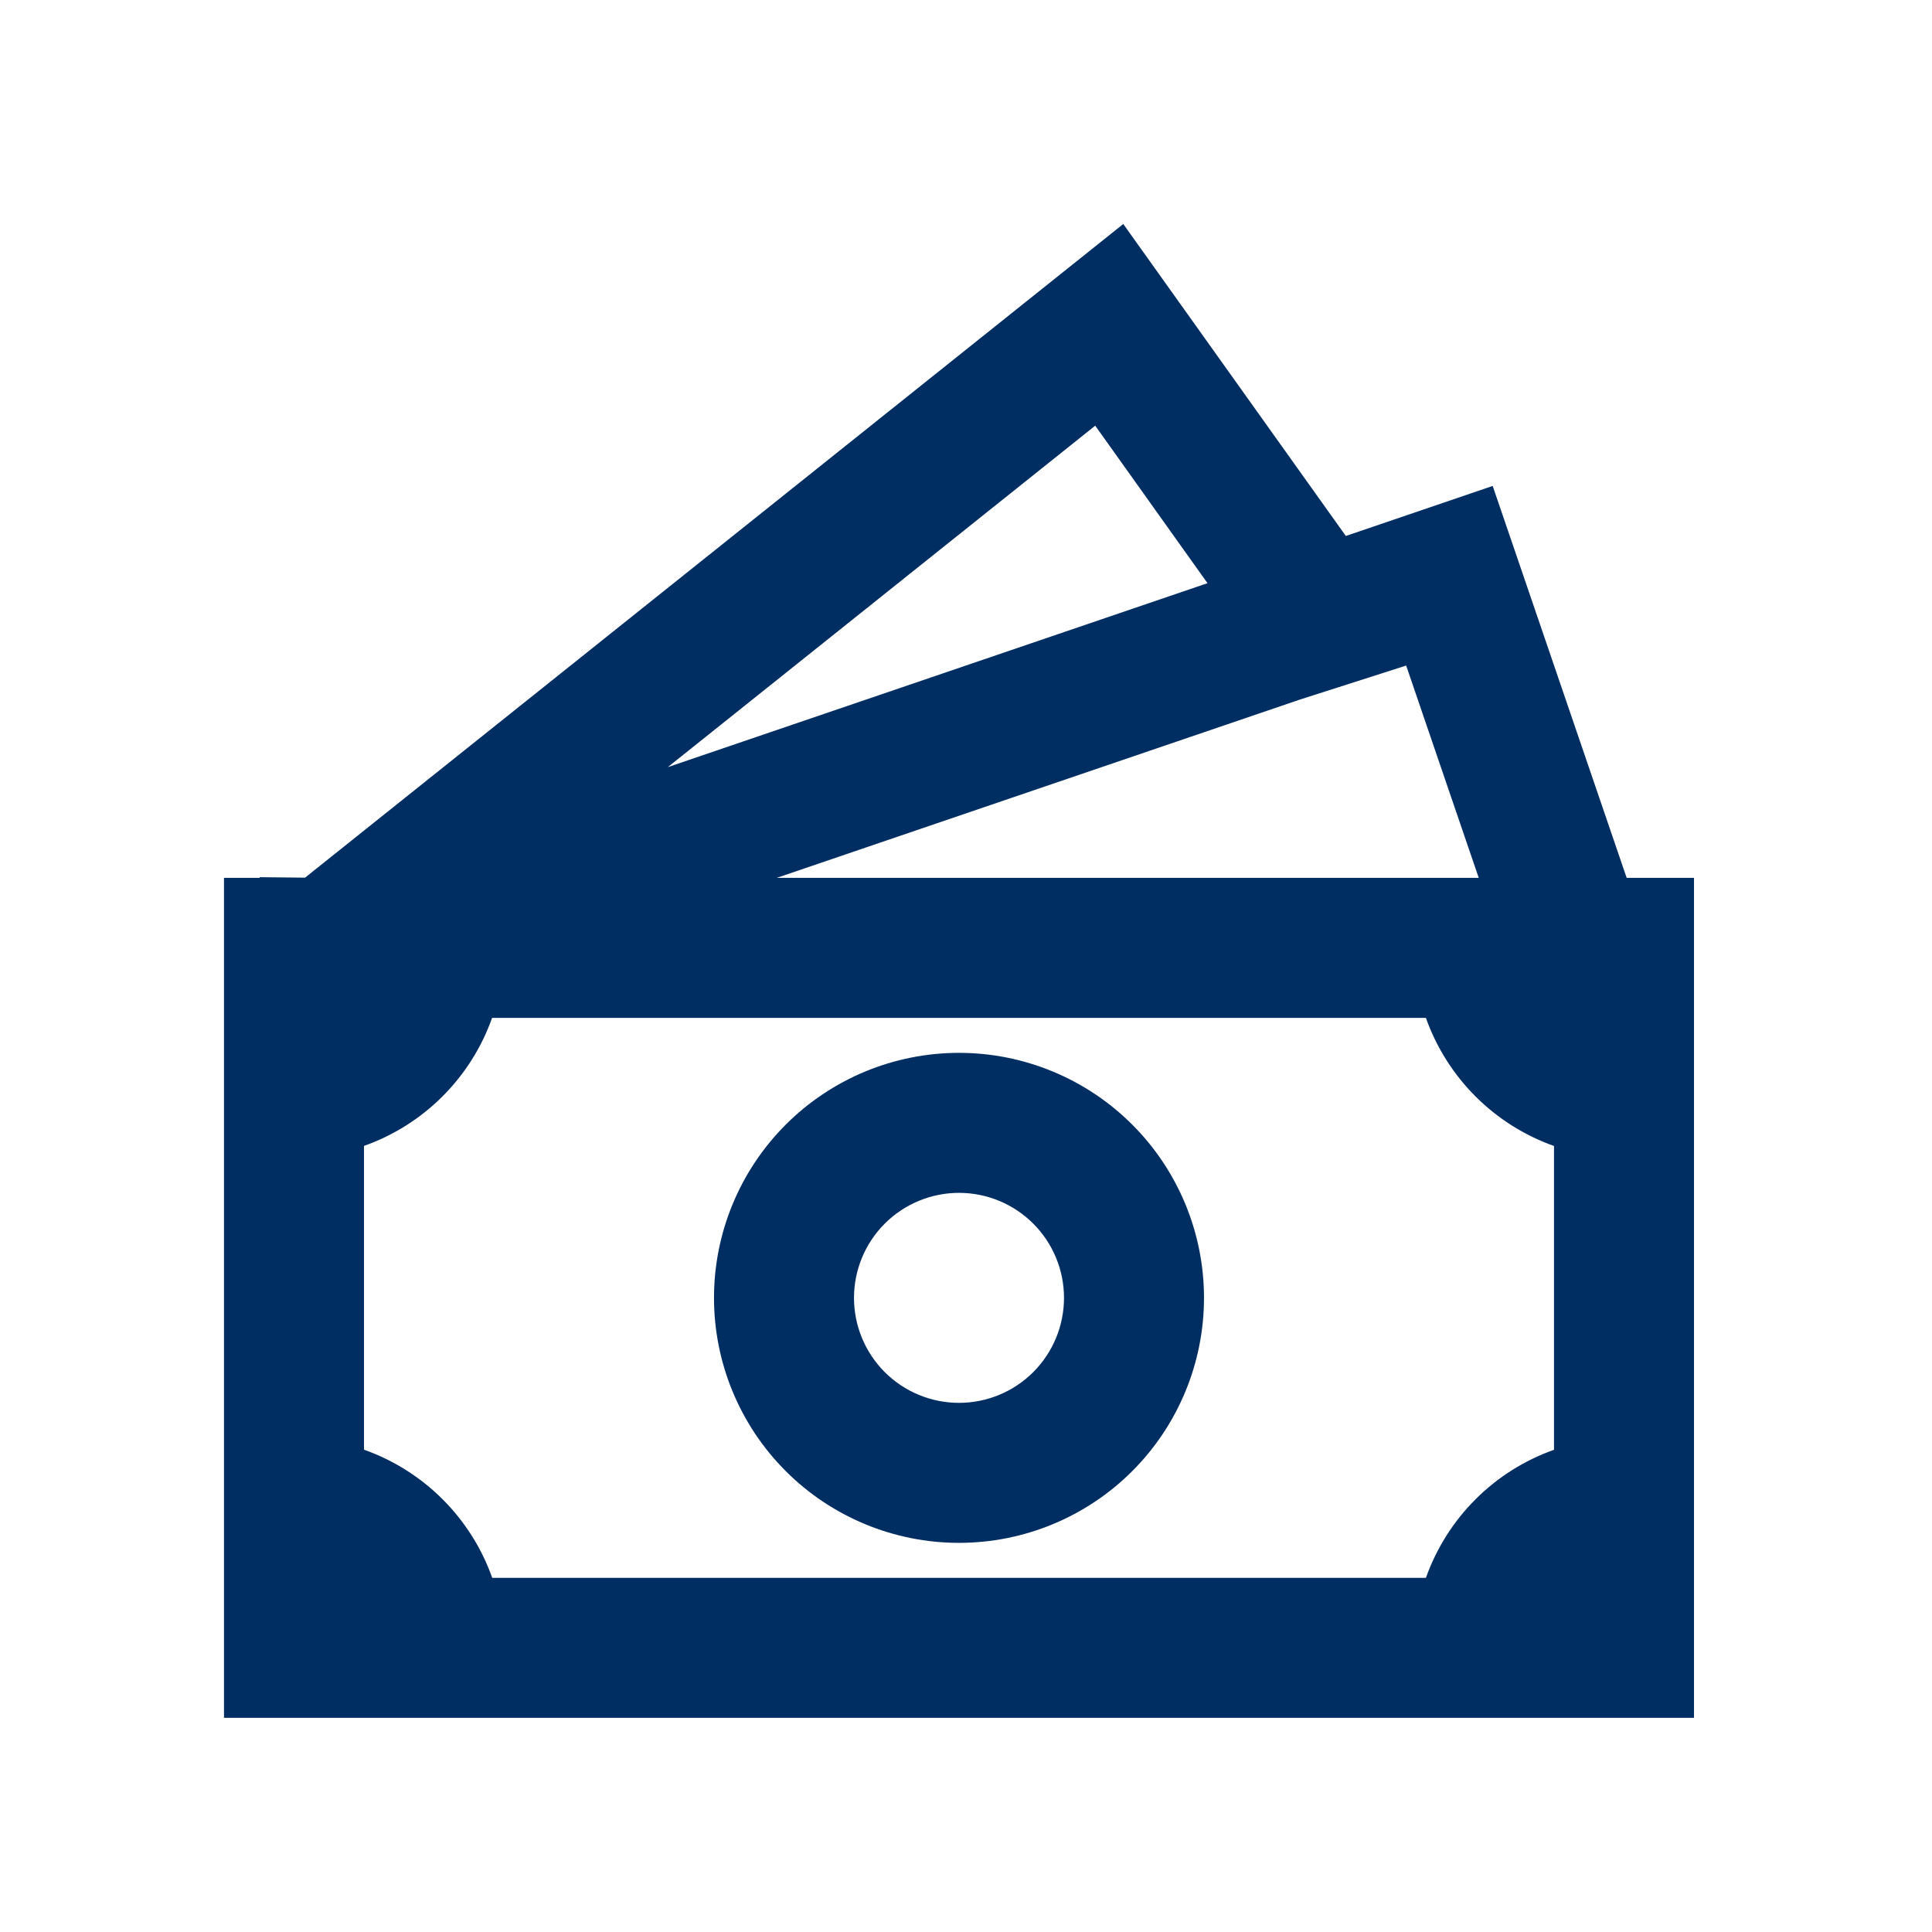
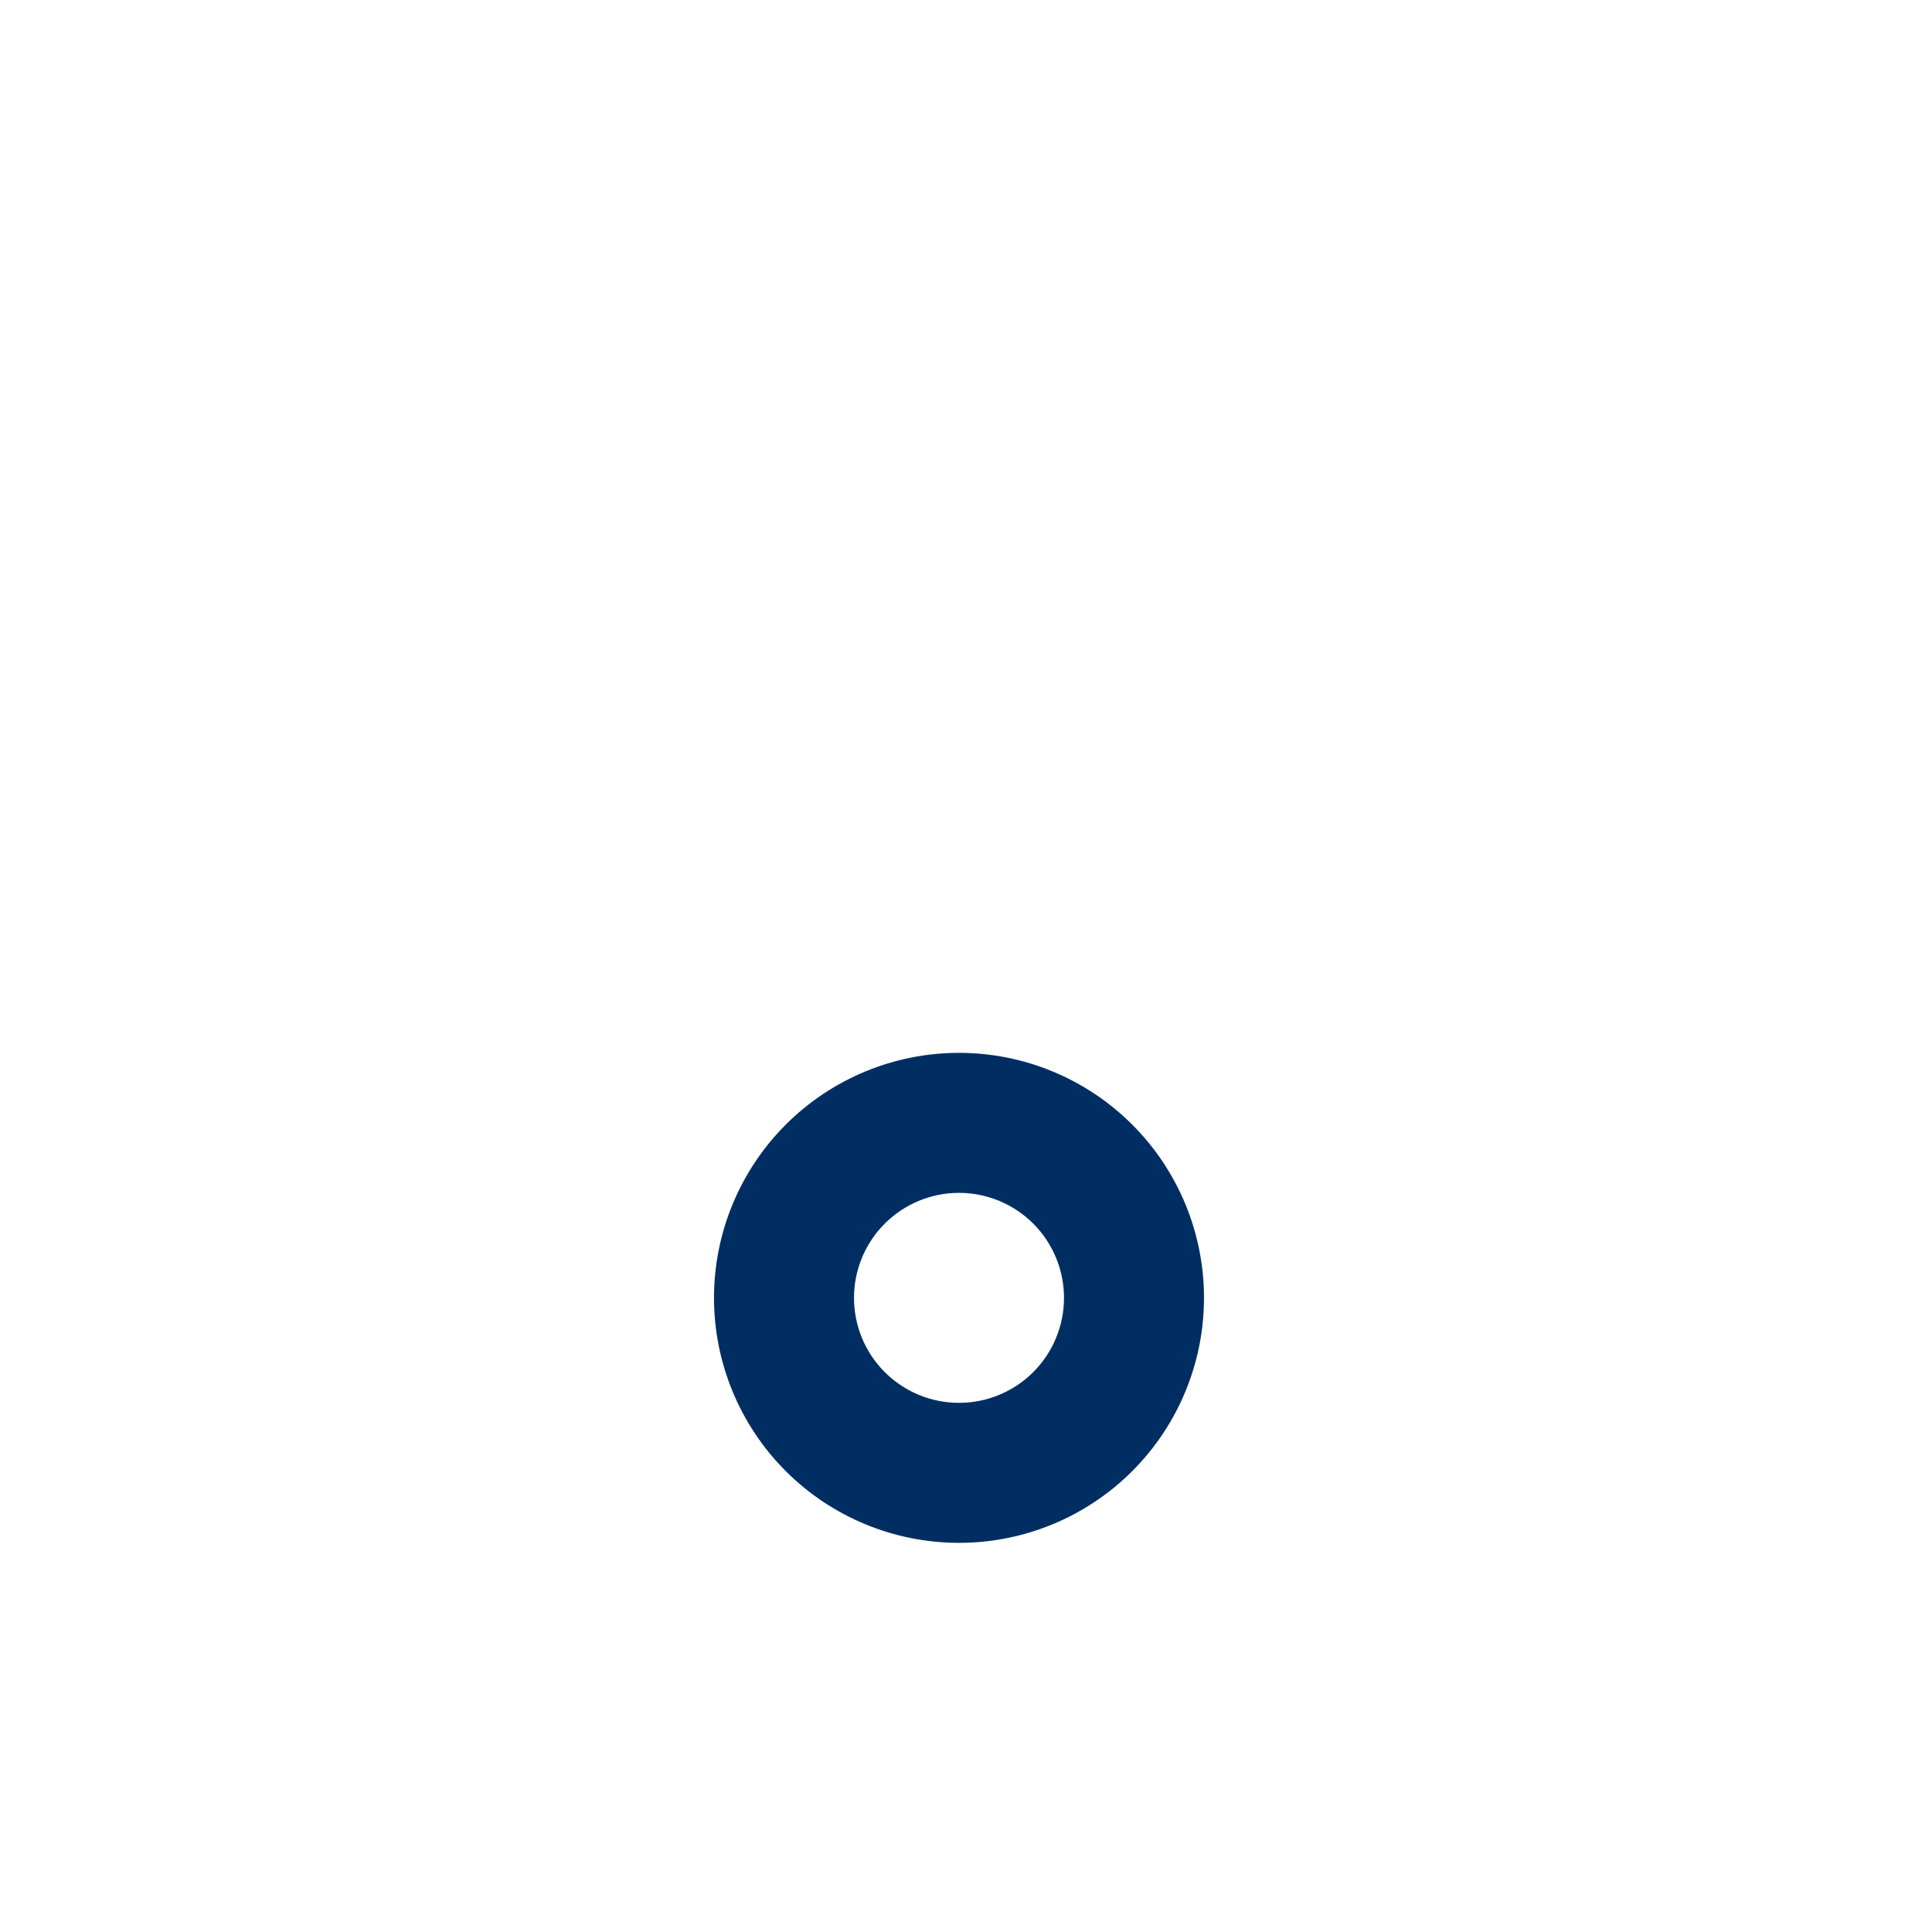
<svg xmlns="http://www.w3.org/2000/svg" width="69" height="69" viewBox="0 0 69 69" fill="none">
  <path d="M34.25 37.602C31.929 37.602 29.704 38.524 28.063 40.165C26.422 41.806 25.5 44.032 25.5 46.352C25.5 48.673 26.422 50.899 28.063 52.54C29.704 54.181 31.929 55.102 34.25 55.102C36.571 55.102 38.796 54.181 40.437 52.54C42.078 50.899 43 48.673 43 46.352C43 44.032 42.078 41.806 40.437 40.165C38.796 38.524 36.571 37.602 34.25 37.602ZM30.5 46.352C30.5 45.358 30.895 44.404 31.598 43.701C32.302 42.998 33.255 42.602 34.25 42.602C35.245 42.602 36.198 42.998 36.902 43.701C37.605 44.404 38 45.358 38 46.352C38 47.347 37.605 48.301 36.902 49.004C36.198 49.707 35.245 50.102 34.25 50.102C33.255 50.102 32.302 49.707 31.598 49.004C30.895 48.301 30.5 47.347 30.5 46.352Z" fill="#002E62" />
-   <path d="M48.065 19.142L40.117 8L10.895 31.345L9.275 31.328V31.352H8V61.352H60.5V31.352H58.095L53.31 17.355L48.065 19.142ZM52.812 31.352H27.742L46.415 24.988L50.22 23.77L52.812 31.352ZM43.125 20.828L23.85 27.398L39.115 15.203L43.125 20.828ZM13 51.775V40.925C14.055 40.551 15.013 39.947 15.804 39.156C16.596 38.365 17.201 37.407 17.575 36.352H50.925C51.299 37.407 51.904 38.365 52.696 39.157C53.487 39.949 54.445 40.553 55.5 40.928V51.778C54.445 52.152 53.487 52.757 52.696 53.548C51.904 54.34 51.299 55.298 50.925 56.352H17.58C17.206 55.297 16.6 54.338 15.807 53.546C15.015 52.754 14.056 52.149 13 51.775Z" fill="#002E62" />
</svg>